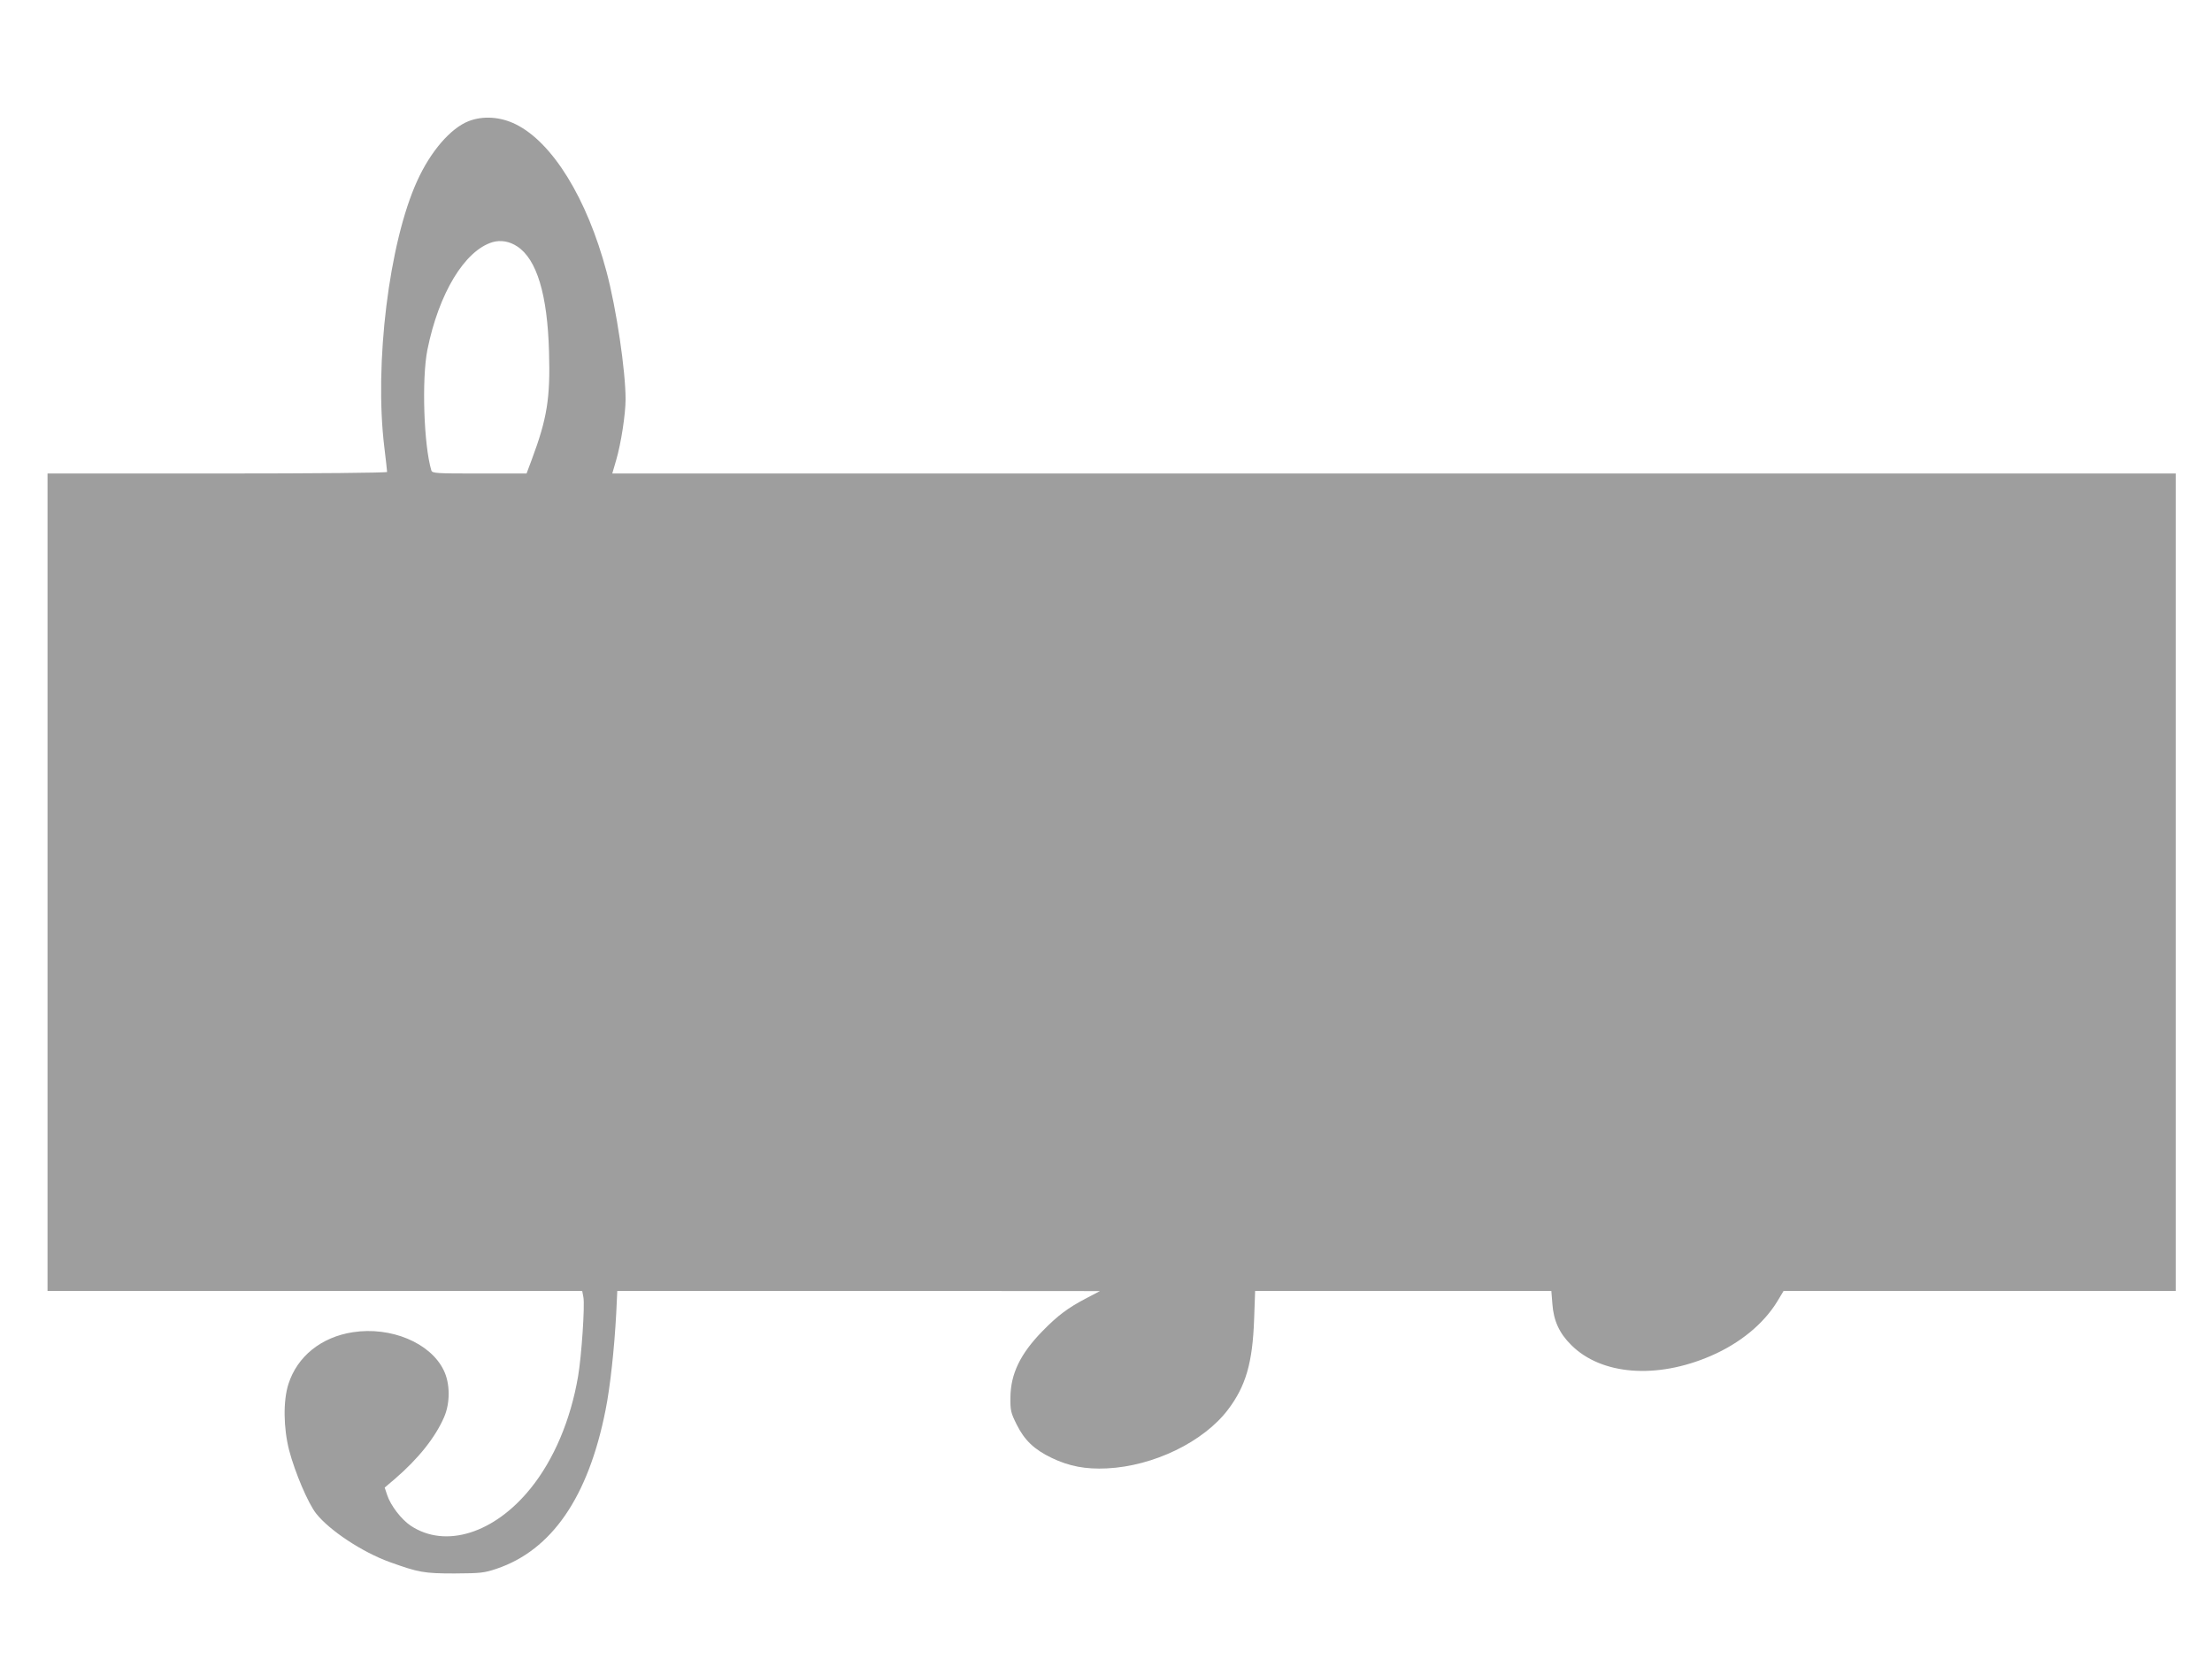
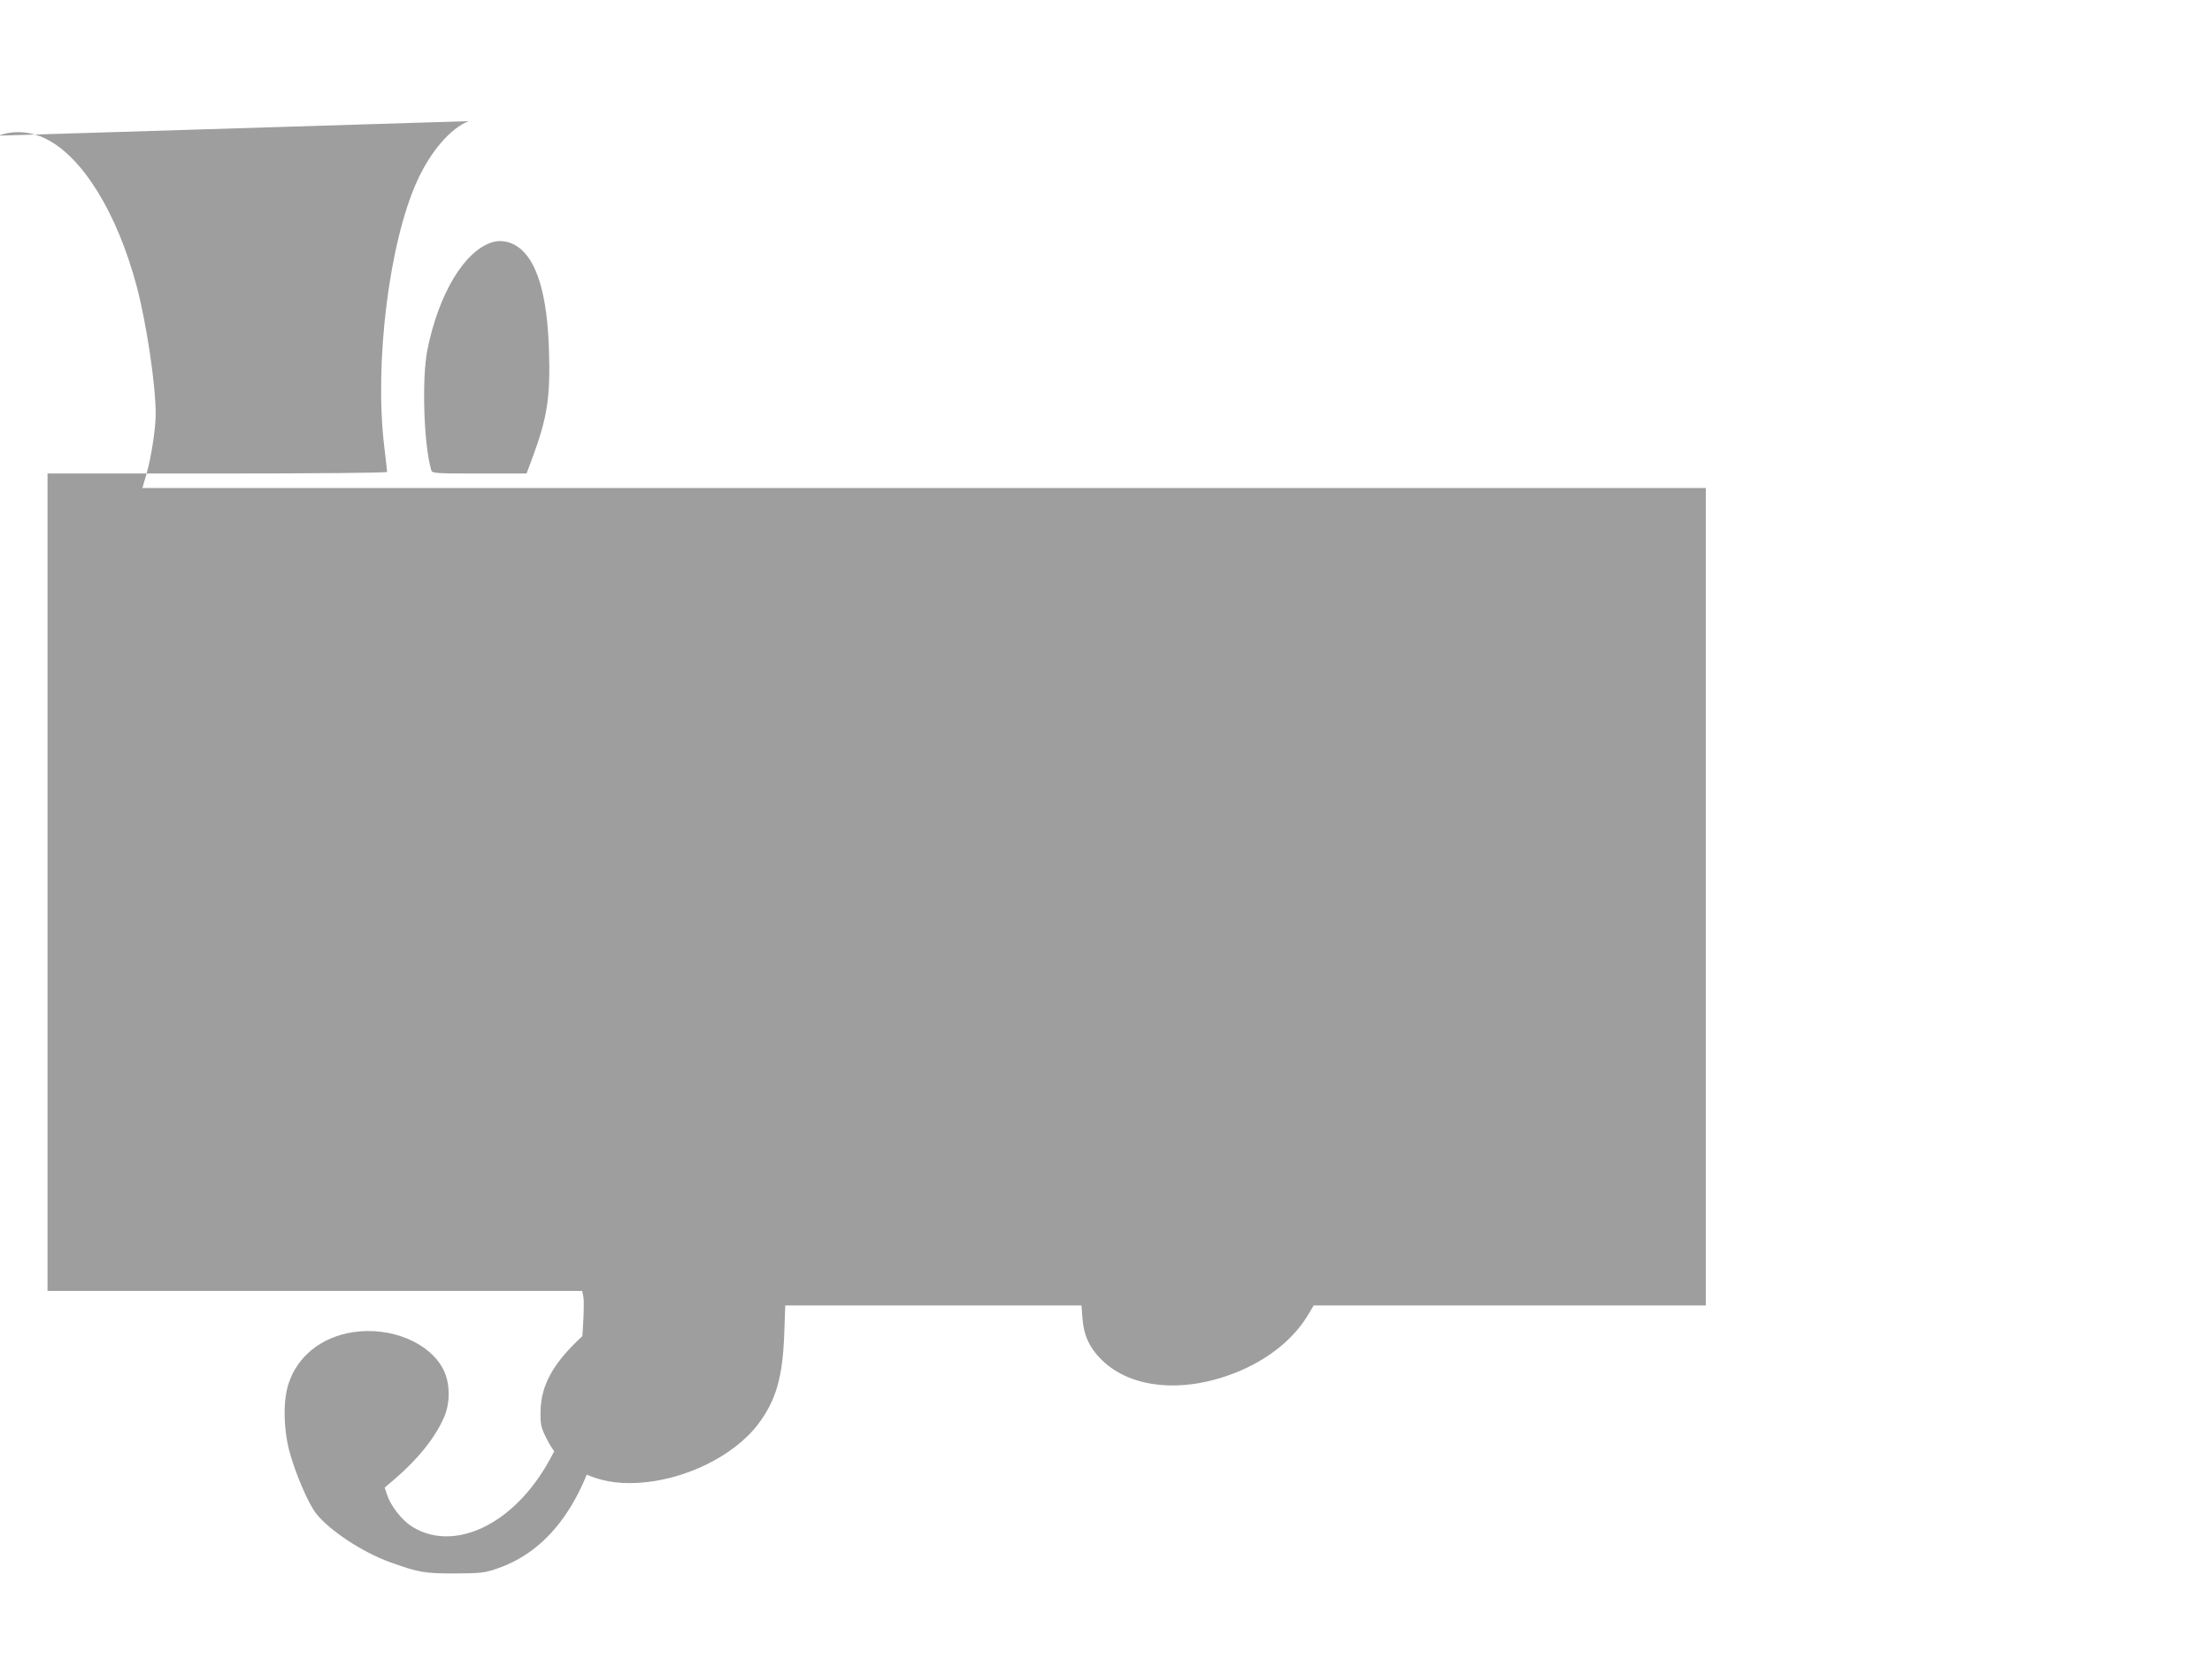
<svg xmlns="http://www.w3.org/2000/svg" version="1.0" width="1280pt" height="960pt" viewBox="0 0 1280 960" preserveAspectRatio="xMidYMid meet">
  <g transform="translate(0,960) scale(0.1,-0.1)" fill="#9e9e9e" stroke="none">
-     <path d="M2712 8899 c-105 -41 -221 -176 -298 -346 -163 -357 -249 -1059 -190 -1541 9 -74 16 -138 16 -143 0 -5 -403 -9 -982 -9 l-983 0 0 -2365 0 -2365 1547 0 1547 0 7 -37 c9 -48 -11 -342 -31 -458 -43 -252 -140 -481 -274 -647 -210 -261 -493 -350 -694 -217 -54 36 -117 117 -137 179 l-14 42 60 51 c136 117 234 241 284 357 36 83 35 196 -3 272 -77 158 -306 253 -525 219 -183 -28 -322 -140 -373 -300 -31 -97 -29 -253 4 -383 34 -129 110 -308 157 -367 78 -98 267 -223 425 -280 167 -60 198 -66 375 -66 152 1 171 3 243 27 320 108 531 414 631 918 27 134 51 356 62 563 l6 127 1397 0 1396 -1 -80 -42 c-105 -55 -164 -99 -252 -189 -129 -132 -185 -248 -186 -385 -1 -74 2 -88 36 -156 45 -91 102 -145 202 -193 101 -49 198 -67 320 -61 271 13 560 154 701 340 103 136 142 271 151 520 l6 167 857 0 857 0 6 -75 c7 -97 40 -170 109 -238 174 -174 494 -199 808 -63 169 73 305 185 385 316 l36 60 1135 0 1134 0 0 2365 0 2365 -4523 0 -4524 0 23 79 c28 96 54 266 54 350 0 166 -53 524 -110 738 -113 425 -313 749 -526 854 -89 44 -190 50 -272 18z m281 -725 c113 -74 175 -278 184 -610 8 -268 -11 -385 -99 -621 l-31 -83 -273 0 c-251 0 -273 1 -278 18 -44 146 -56 529 -23 697 66 328 216 576 378 624 46 13 97 5 142 -25z" />
+     <path d="M2712 8899 c-105 -41 -221 -176 -298 -346 -163 -357 -249 -1059 -190 -1541 9 -74 16 -138 16 -143 0 -5 -403 -9 -982 -9 l-983 0 0 -2365 0 -2365 1547 0 1547 0 7 -37 c9 -48 -11 -342 -31 -458 -43 -252 -140 -481 -274 -647 -210 -261 -493 -350 -694 -217 -54 36 -117 117 -137 179 l-14 42 60 51 c136 117 234 241 284 357 36 83 35 196 -3 272 -77 158 -306 253 -525 219 -183 -28 -322 -140 -373 -300 -31 -97 -29 -253 4 -383 34 -129 110 -308 157 -367 78 -98 267 -223 425 -280 167 -60 198 -66 375 -66 152 1 171 3 243 27 320 108 531 414 631 918 27 134 51 356 62 563 c-105 -55 -164 -99 -252 -189 -129 -132 -185 -248 -186 -385 -1 -74 2 -88 36 -156 45 -91 102 -145 202 -193 101 -49 198 -67 320 -61 271 13 560 154 701 340 103 136 142 271 151 520 l6 167 857 0 857 0 6 -75 c7 -97 40 -170 109 -238 174 -174 494 -199 808 -63 169 73 305 185 385 316 l36 60 1135 0 1134 0 0 2365 0 2365 -4523 0 -4524 0 23 79 c28 96 54 266 54 350 0 166 -53 524 -110 738 -113 425 -313 749 -526 854 -89 44 -190 50 -272 18z m281 -725 c113 -74 175 -278 184 -610 8 -268 -11 -385 -99 -621 l-31 -83 -273 0 c-251 0 -273 1 -278 18 -44 146 -56 529 -23 697 66 328 216 576 378 624 46 13 97 5 142 -25z" />
  </g>
</svg>